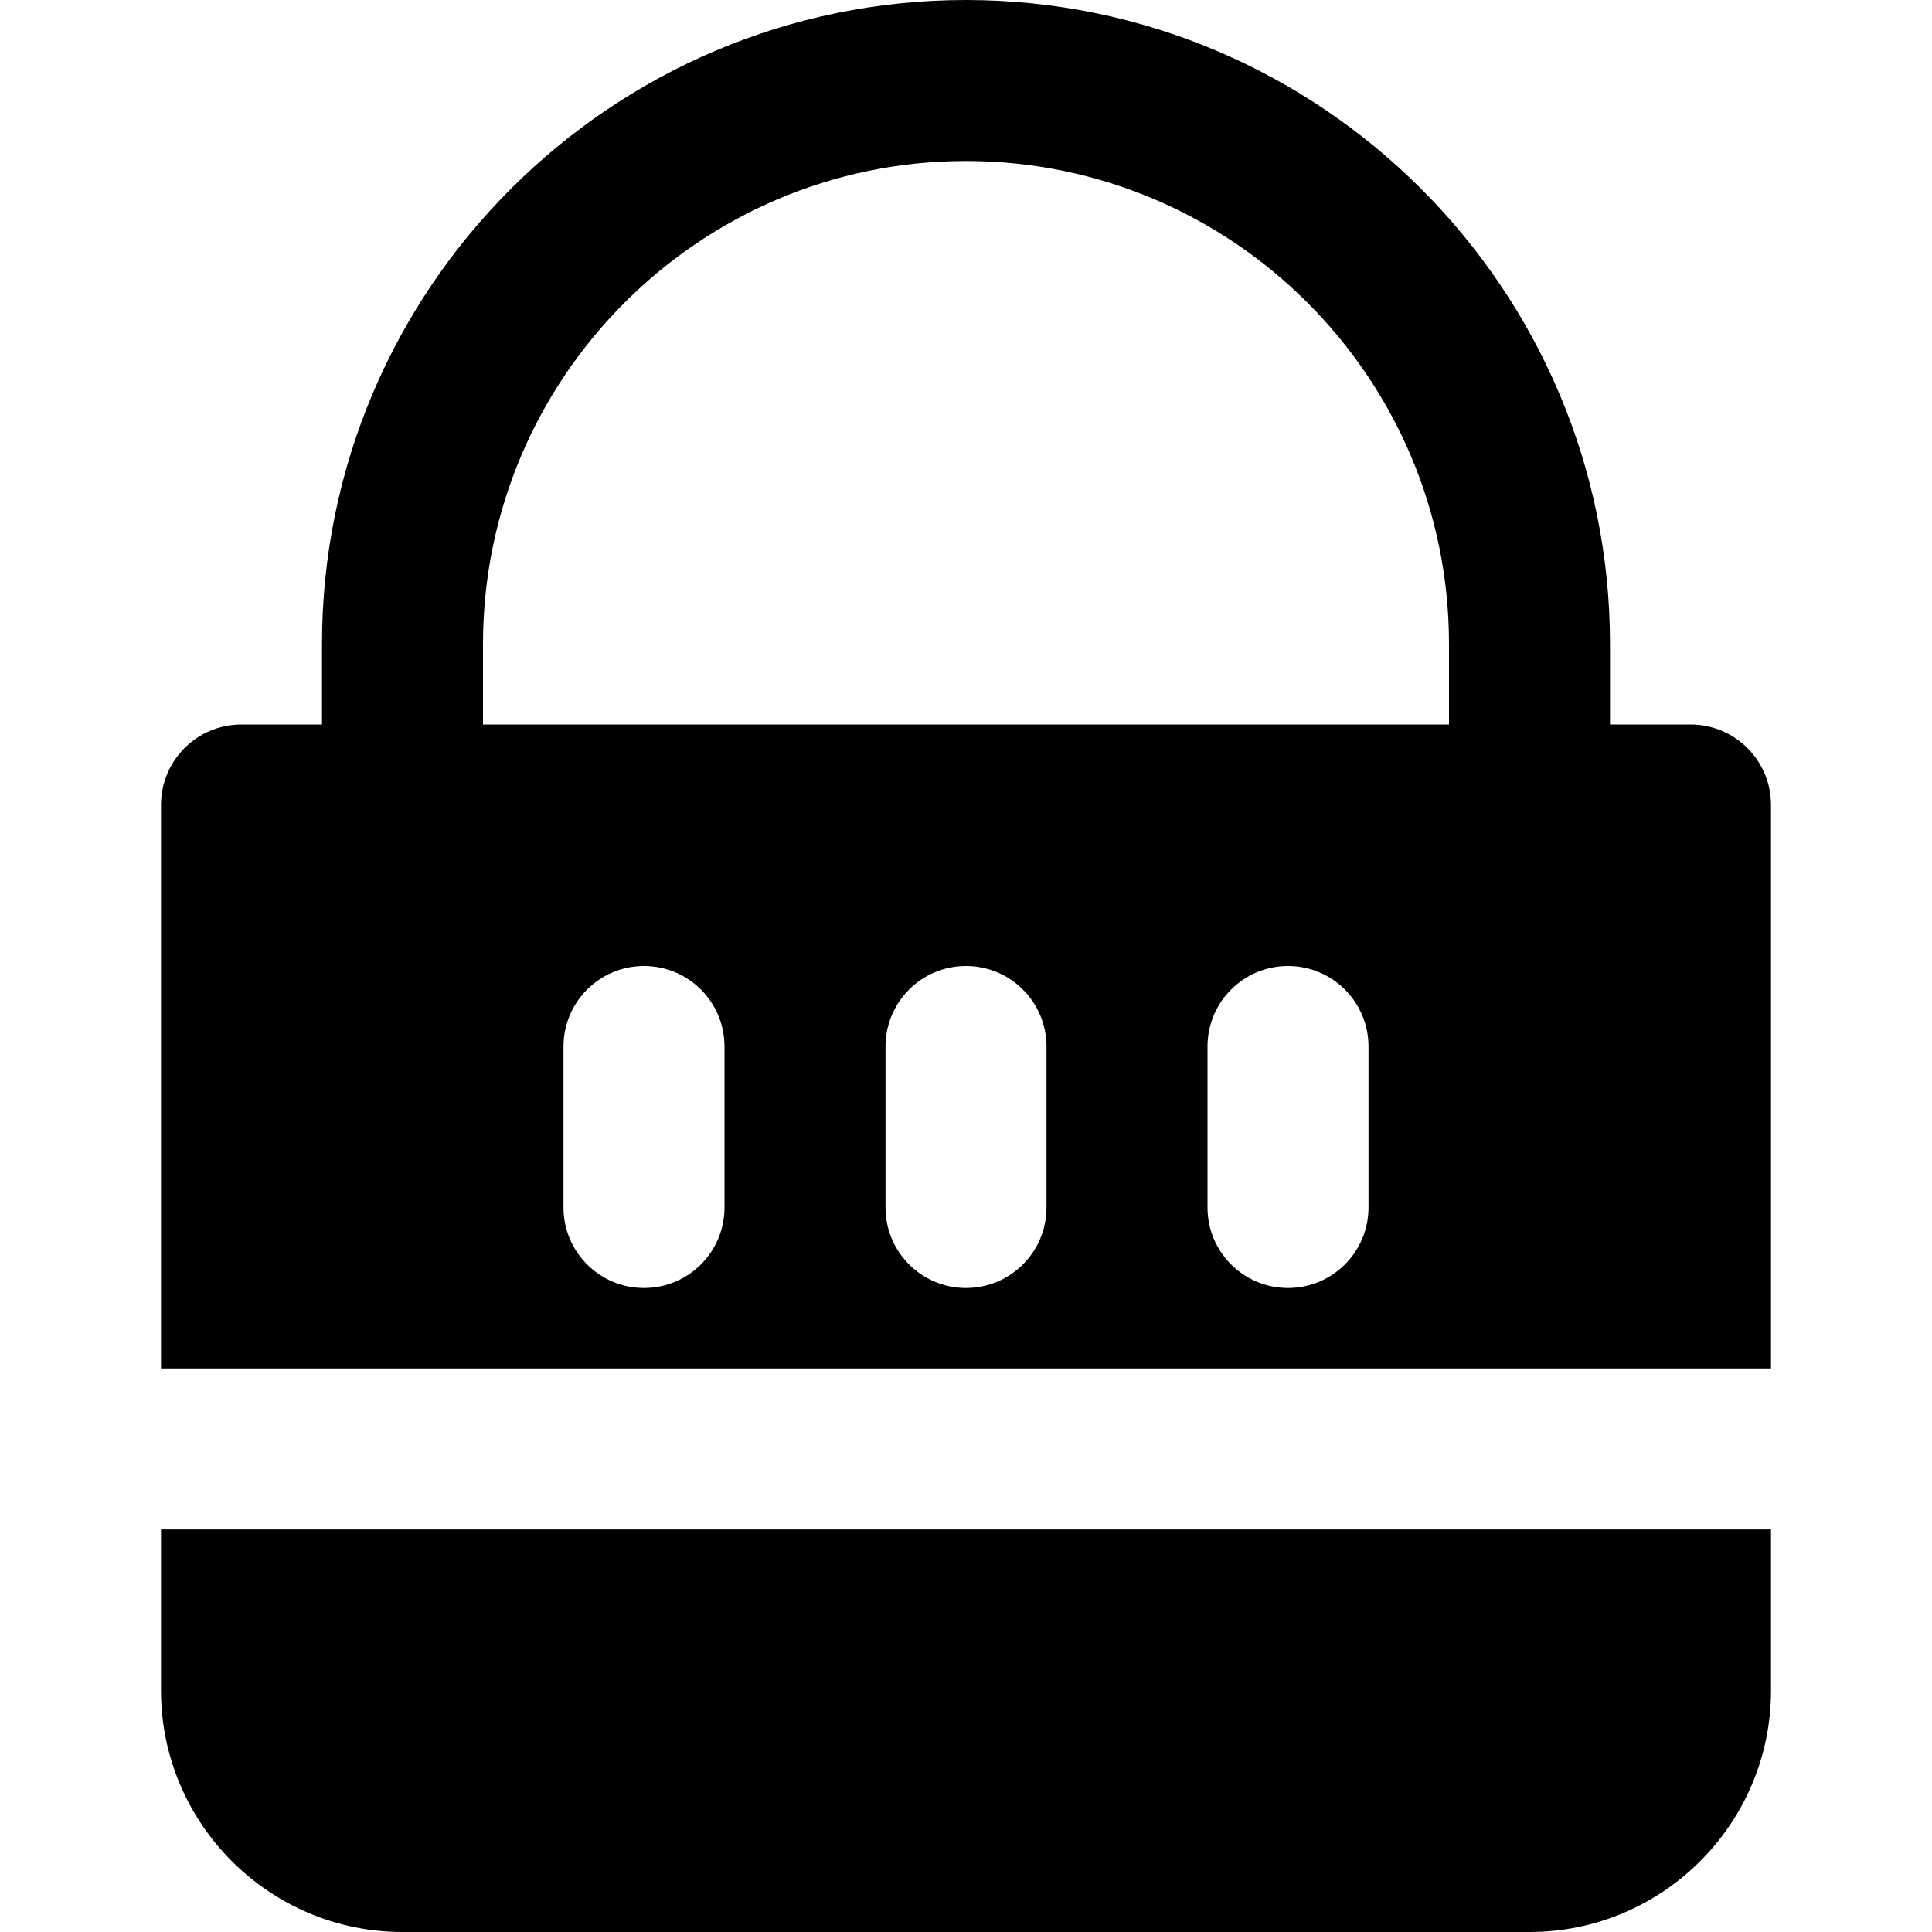
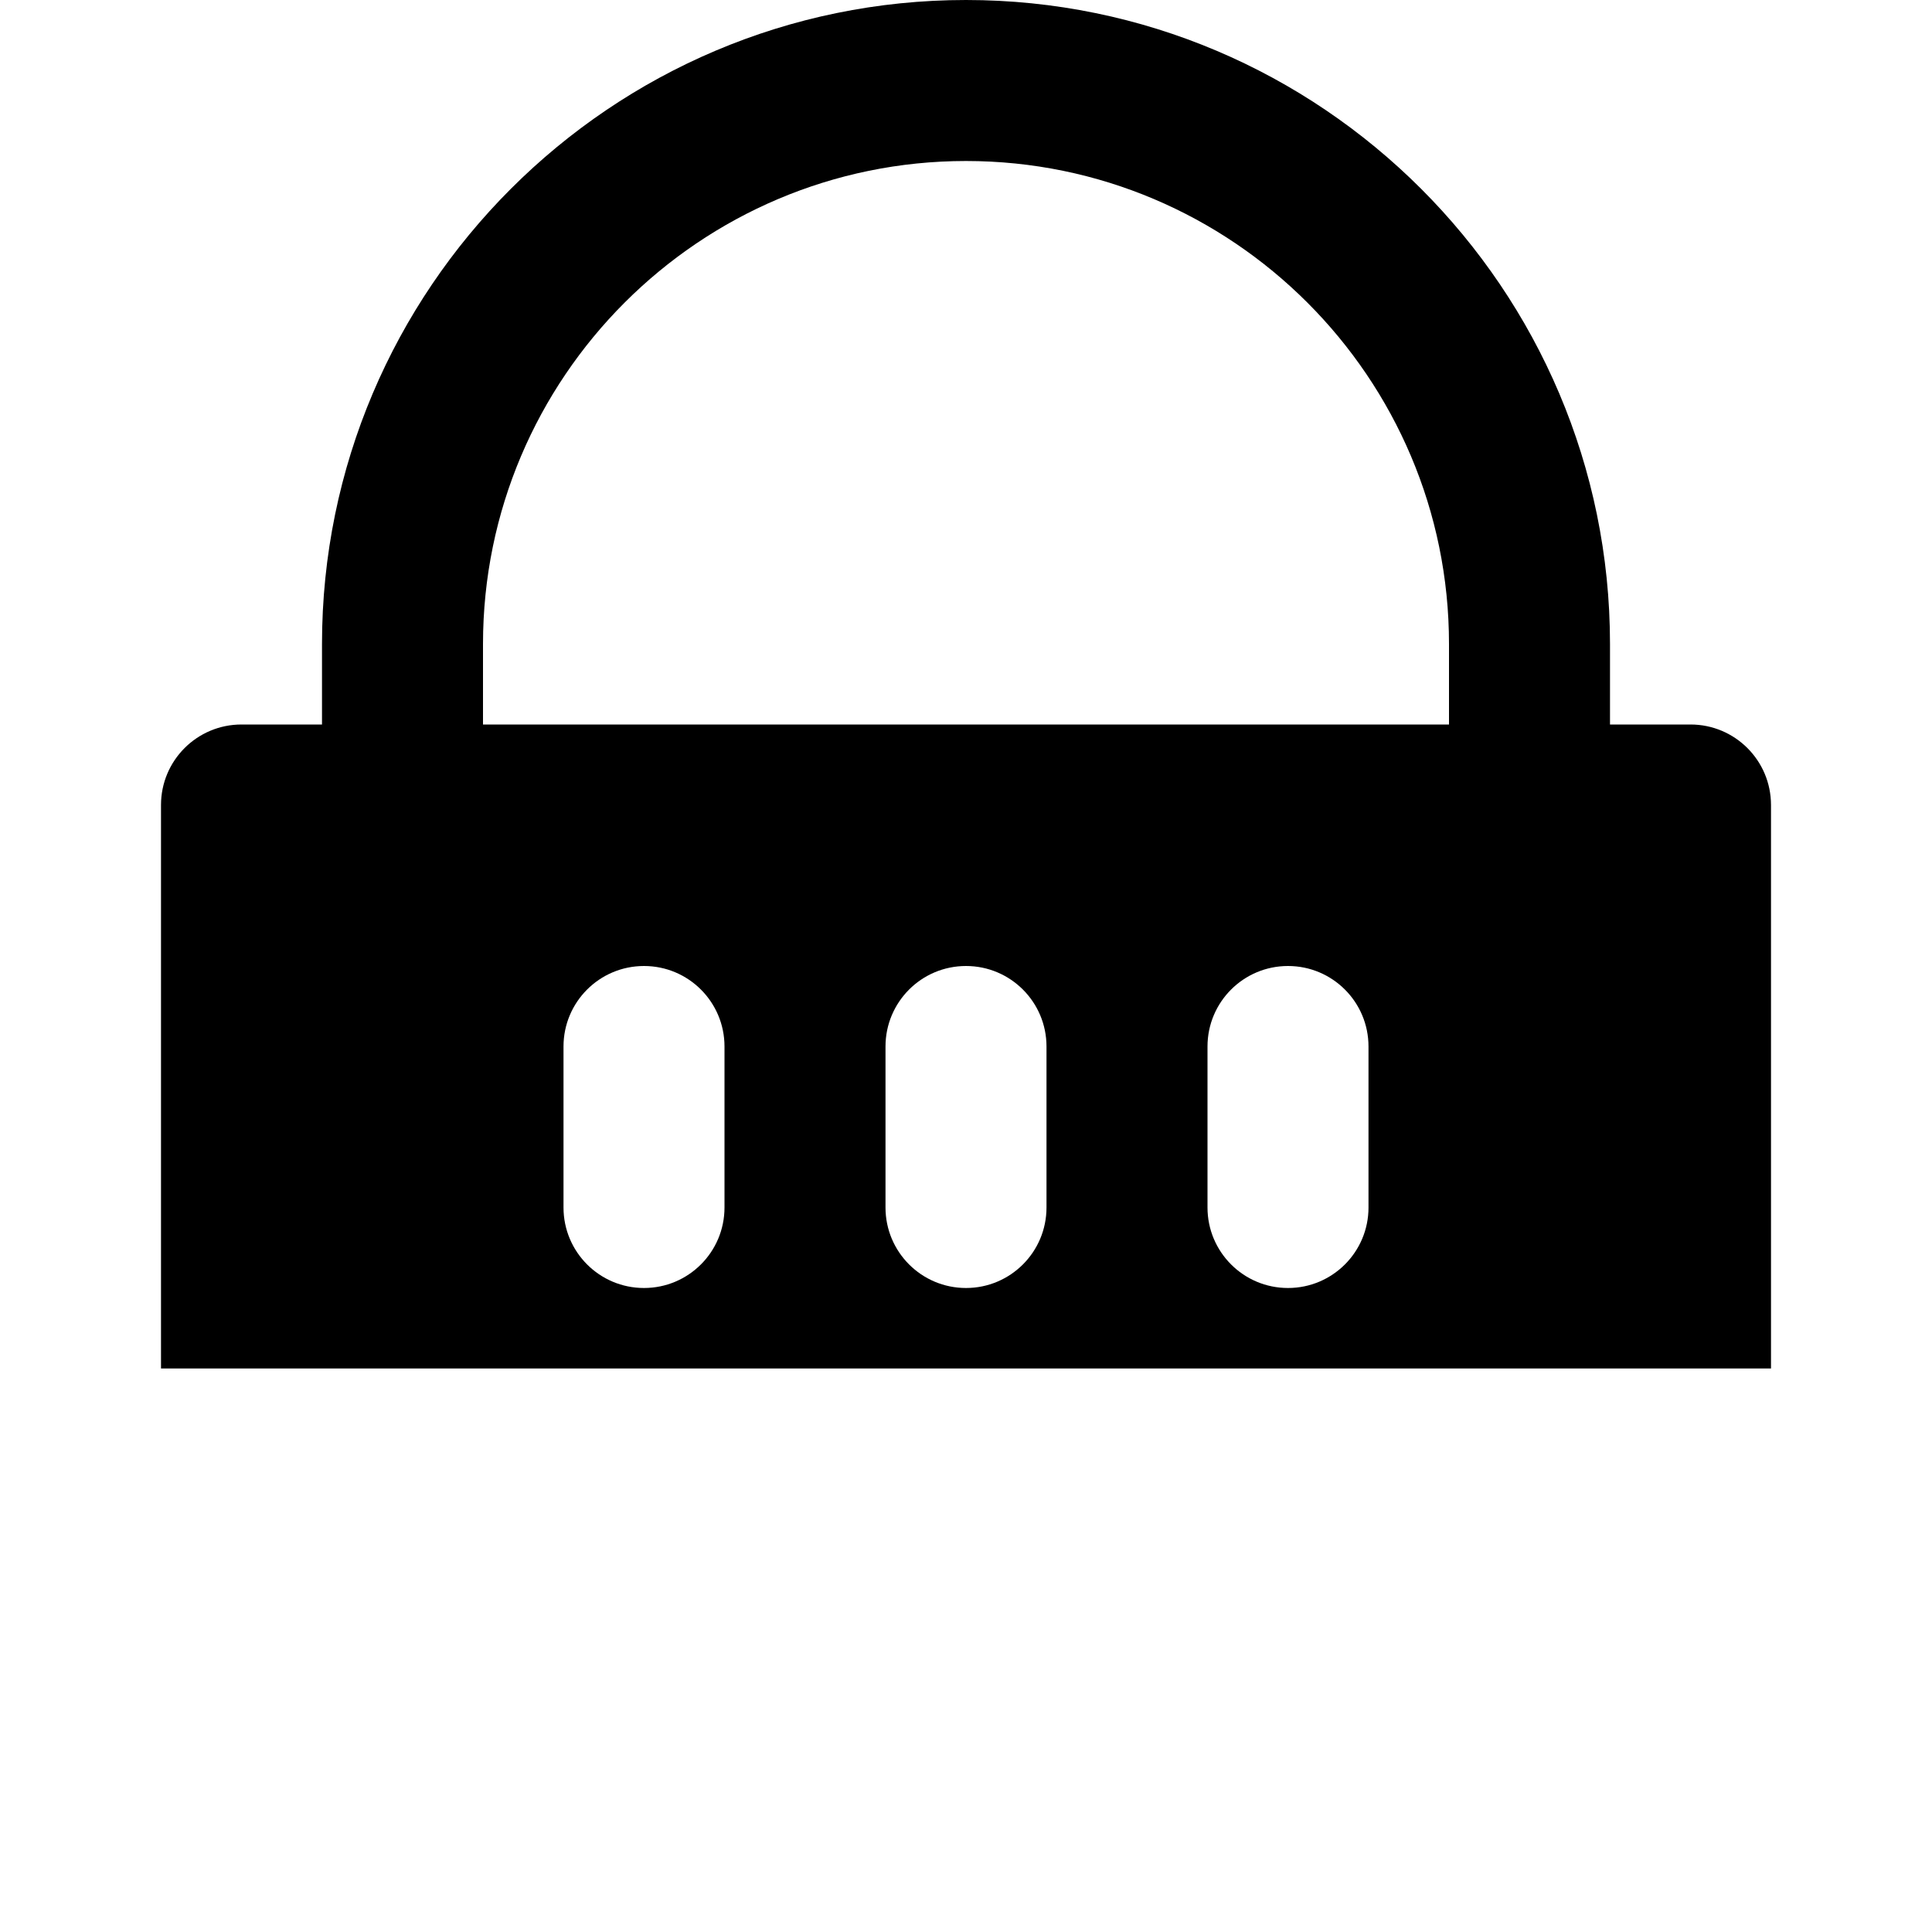
<svg xmlns="http://www.w3.org/2000/svg" fill="#000000" height="800px" width="800px" version="1.1" id="Layer_1" viewBox="0 0 512 512" xml:space="preserve">
  <g>
    <g>
      <g>
        <path d="M448,192h-21.333v-21.333C426.667,76.565,350.101,0,256,0S85.333,76.565,85.333,170.667V192H64     c-11.797,0-21.333,9.557-21.333,21.333v149.333h426.667V213.333C469.333,201.557,459.797,192,448,192z M192,320     c0,11.776-9.536,21.333-21.333,21.333c-11.797,0-21.333-9.557-21.333-21.333v-42.667c0-11.776,9.536-21.333,21.333-21.333     c11.797,0,21.333,9.557,21.333,21.333V320z M277.333,320c0,11.776-9.536,21.333-21.333,21.333     c-11.797,0-21.333-9.557-21.333-21.333v-42.667c0-11.776,9.536-21.333,21.333-21.333c11.797,0,21.333,9.557,21.333,21.333V320z      M362.667,320c0,11.776-9.536,21.333-21.333,21.333C329.536,341.333,320,331.776,320,320v-42.667     c0-11.776,9.536-21.333,21.333-21.333c11.797,0,21.333,9.557,21.333,21.333V320z M384,192H128v-21.333     c0-70.592,57.408-128,128-128s128,57.408,128,128V192z" />
-         <path d="M42.667,448c0,35.285,28.715,64,64,64h298.667c35.285,0,64-28.715,64-64v-42.667H42.667V448z" />
      </g>
    </g>
  </g>
</svg>